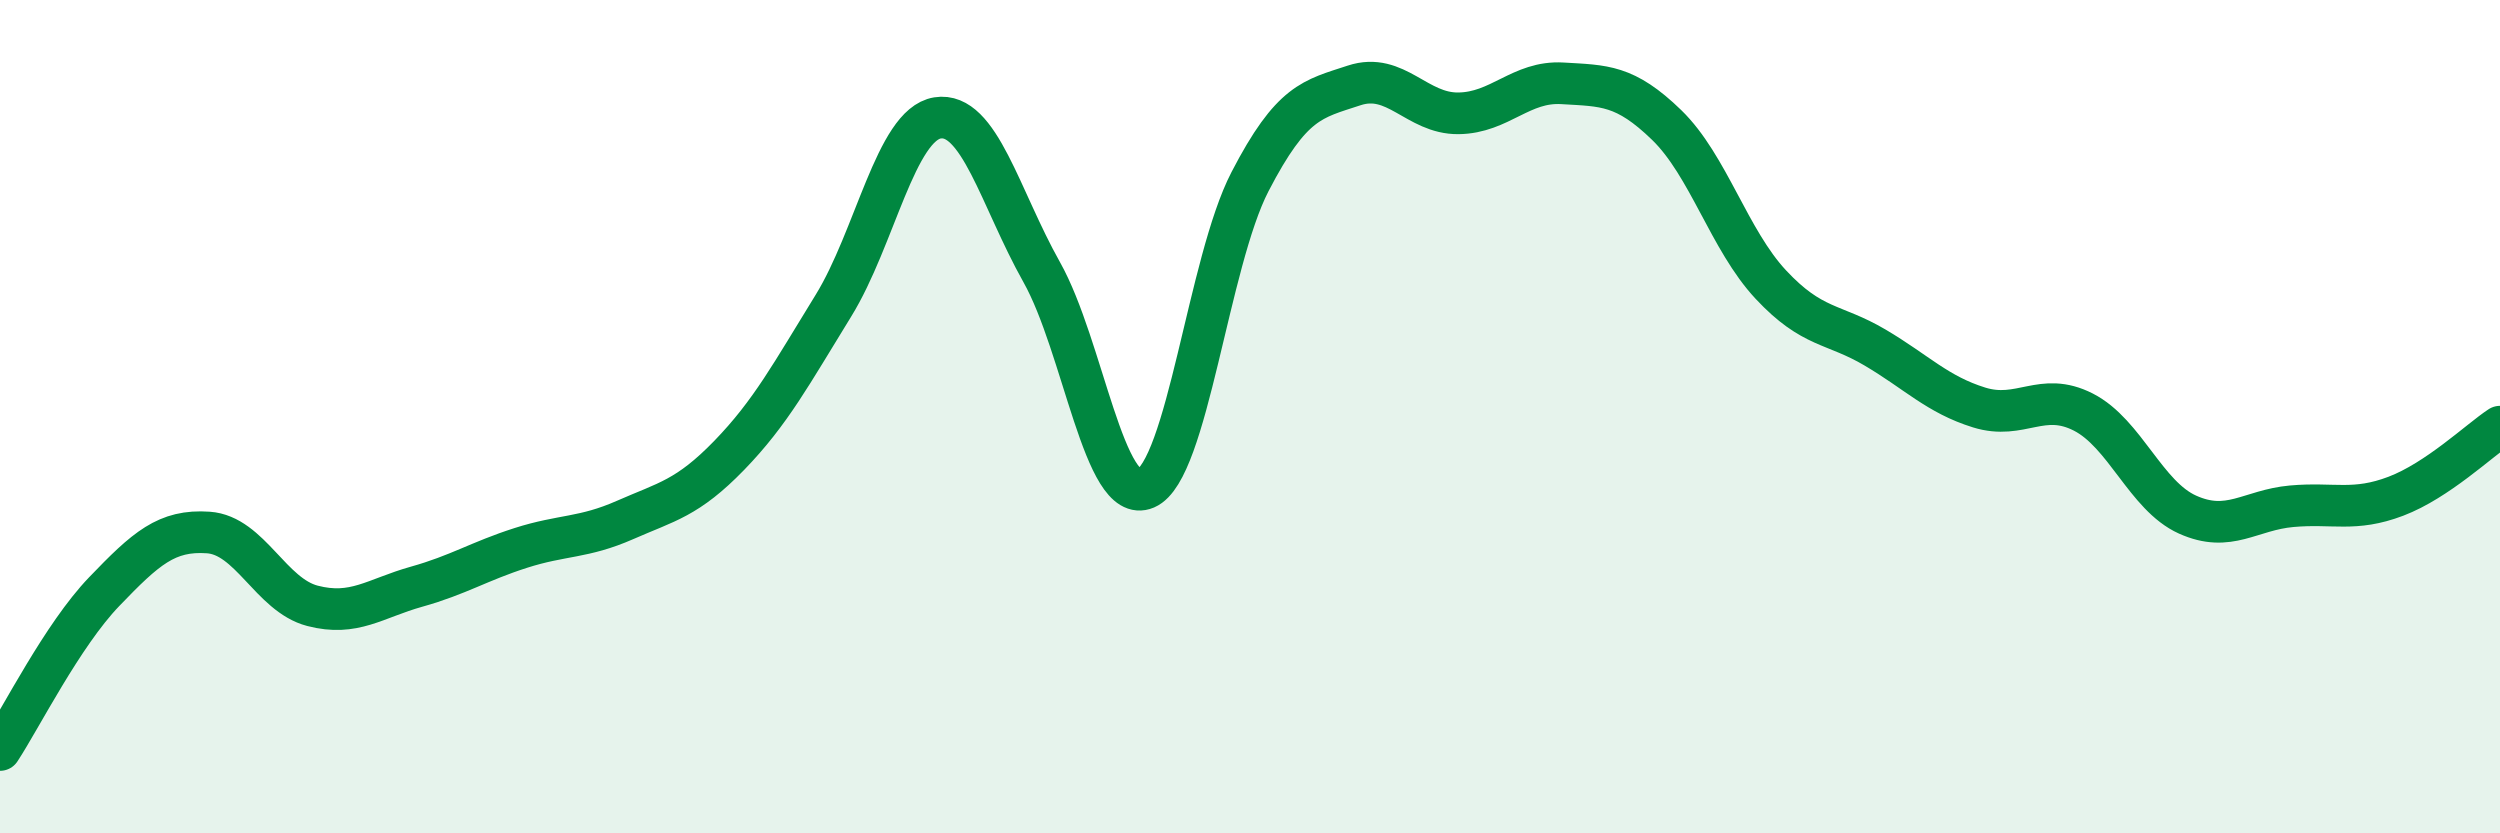
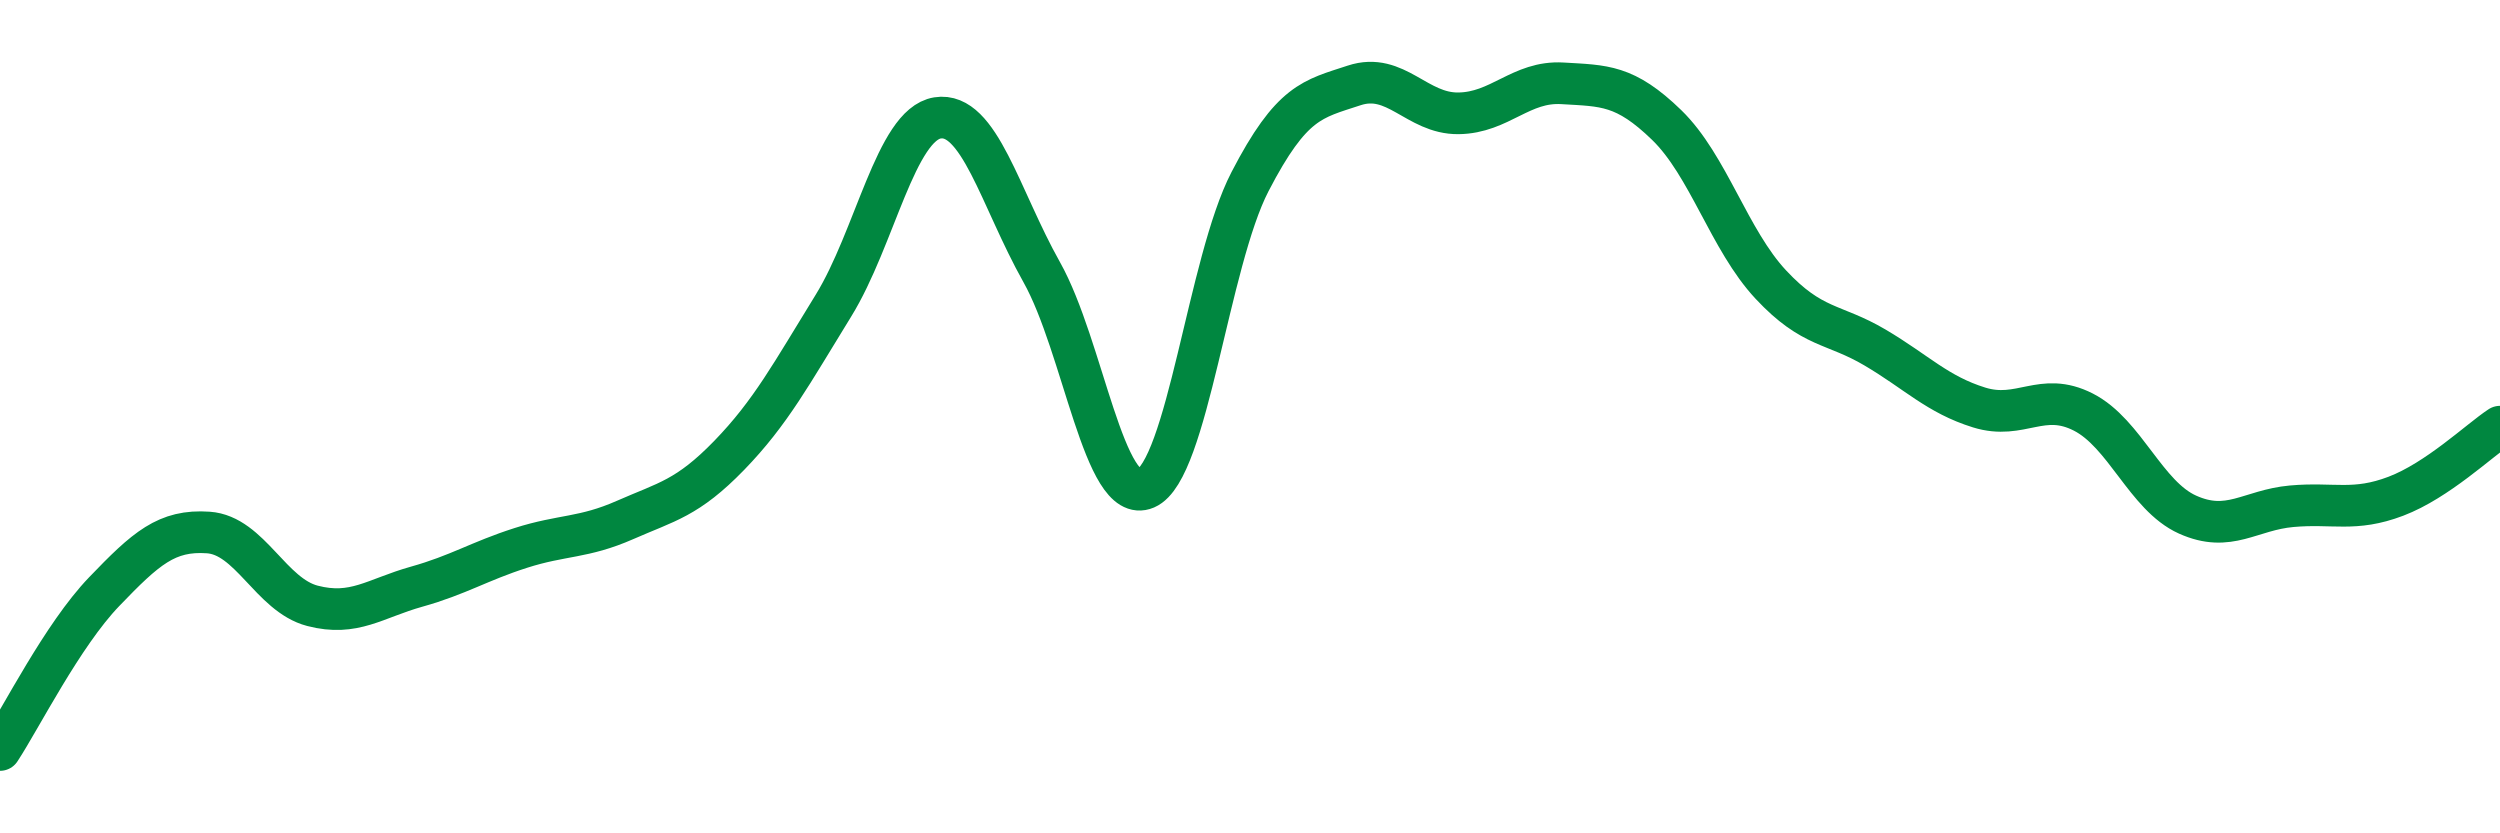
<svg xmlns="http://www.w3.org/2000/svg" width="60" height="20" viewBox="0 0 60 20">
-   <path d="M 0,18 C 0.5,17.24 1.5,15.24 2.5,14.2 C 3.5,13.16 4,12.71 5,12.78 C 6,12.85 6.5,14.28 7.5,14.54 C 8.5,14.8 9,14.36 10,14.08 C 11,13.8 11.5,13.47 12.5,13.15 C 13.5,12.83 14,12.92 15,12.48 C 16,12.04 16.5,11.96 17.5,10.93 C 18.5,9.9 19,8.96 20,7.34 C 21,5.72 21.5,2.99 22.5,2.83 C 23.5,2.67 24,4.75 25,6.53 C 26,8.31 26.5,12.15 27.5,11.72 C 28.5,11.29 29,6.29 30,4.36 C 31,2.43 31.5,2.38 32.5,2.05 C 33.5,1.72 34,2.73 35,2.72 C 36,2.71 36.5,1.94 37.5,2 C 38.5,2.06 39,2.03 40,3 C 41,3.97 41.5,5.76 42.5,6.83 C 43.5,7.9 44,7.75 45,8.34 C 46,8.93 46.5,9.47 47.5,9.78 C 48.5,10.09 49,9.38 50,9.89 C 51,10.4 51.5,11.9 52.5,12.35 C 53.5,12.8 54,12.24 55,12.15 C 56,12.06 56.5,12.29 57.5,11.91 C 58.5,11.53 59.5,10.57 60,10.24L60 20L0 20Z" fill="#008740" opacity="0.1" stroke-linecap="round" stroke-linejoin="round" />
  <path d="M 0,18 C 0.5,17.24 1.5,15.24 2.5,14.2 C 3.5,13.16 4,12.71 5,12.78 C 6,12.85 6.5,14.28 7.5,14.54 C 8.5,14.8 9,14.36 10,14.08 C 11,13.8 11.5,13.47 12.5,13.15 C 13.5,12.83 14,12.92 15,12.48 C 16,12.04 16.5,11.96 17.5,10.93 C 18.5,9.9 19,8.96 20,7.34 C 21,5.72 21.5,2.99 22.5,2.83 C 23.5,2.67 24,4.75 25,6.53 C 26,8.31 26.5,12.15 27.5,11.72 C 28.5,11.29 29,6.29 30,4.36 C 31,2.43 31.5,2.38 32.5,2.05 C 33.5,1.72 34,2.73 35,2.72 C 36,2.71 36.5,1.94 37.5,2 C 38.5,2.06 39,2.03 40,3 C 41,3.97 41.5,5.76 42.5,6.83 C 43.5,7.9 44,7.75 45,8.34 C 46,8.93 46.5,9.47 47.5,9.78 C 48.5,10.09 49,9.38 50,9.89 C 51,10.4 51.5,11.9 52.5,12.35 C 53.5,12.8 54,12.24 55,12.15 C 56,12.06 56.5,12.29 57.5,11.91 C 58.5,11.53 59.5,10.57 60,10.24" stroke="#008740" stroke-width="1" fill="none" stroke-linecap="round" stroke-linejoin="round" />
</svg>